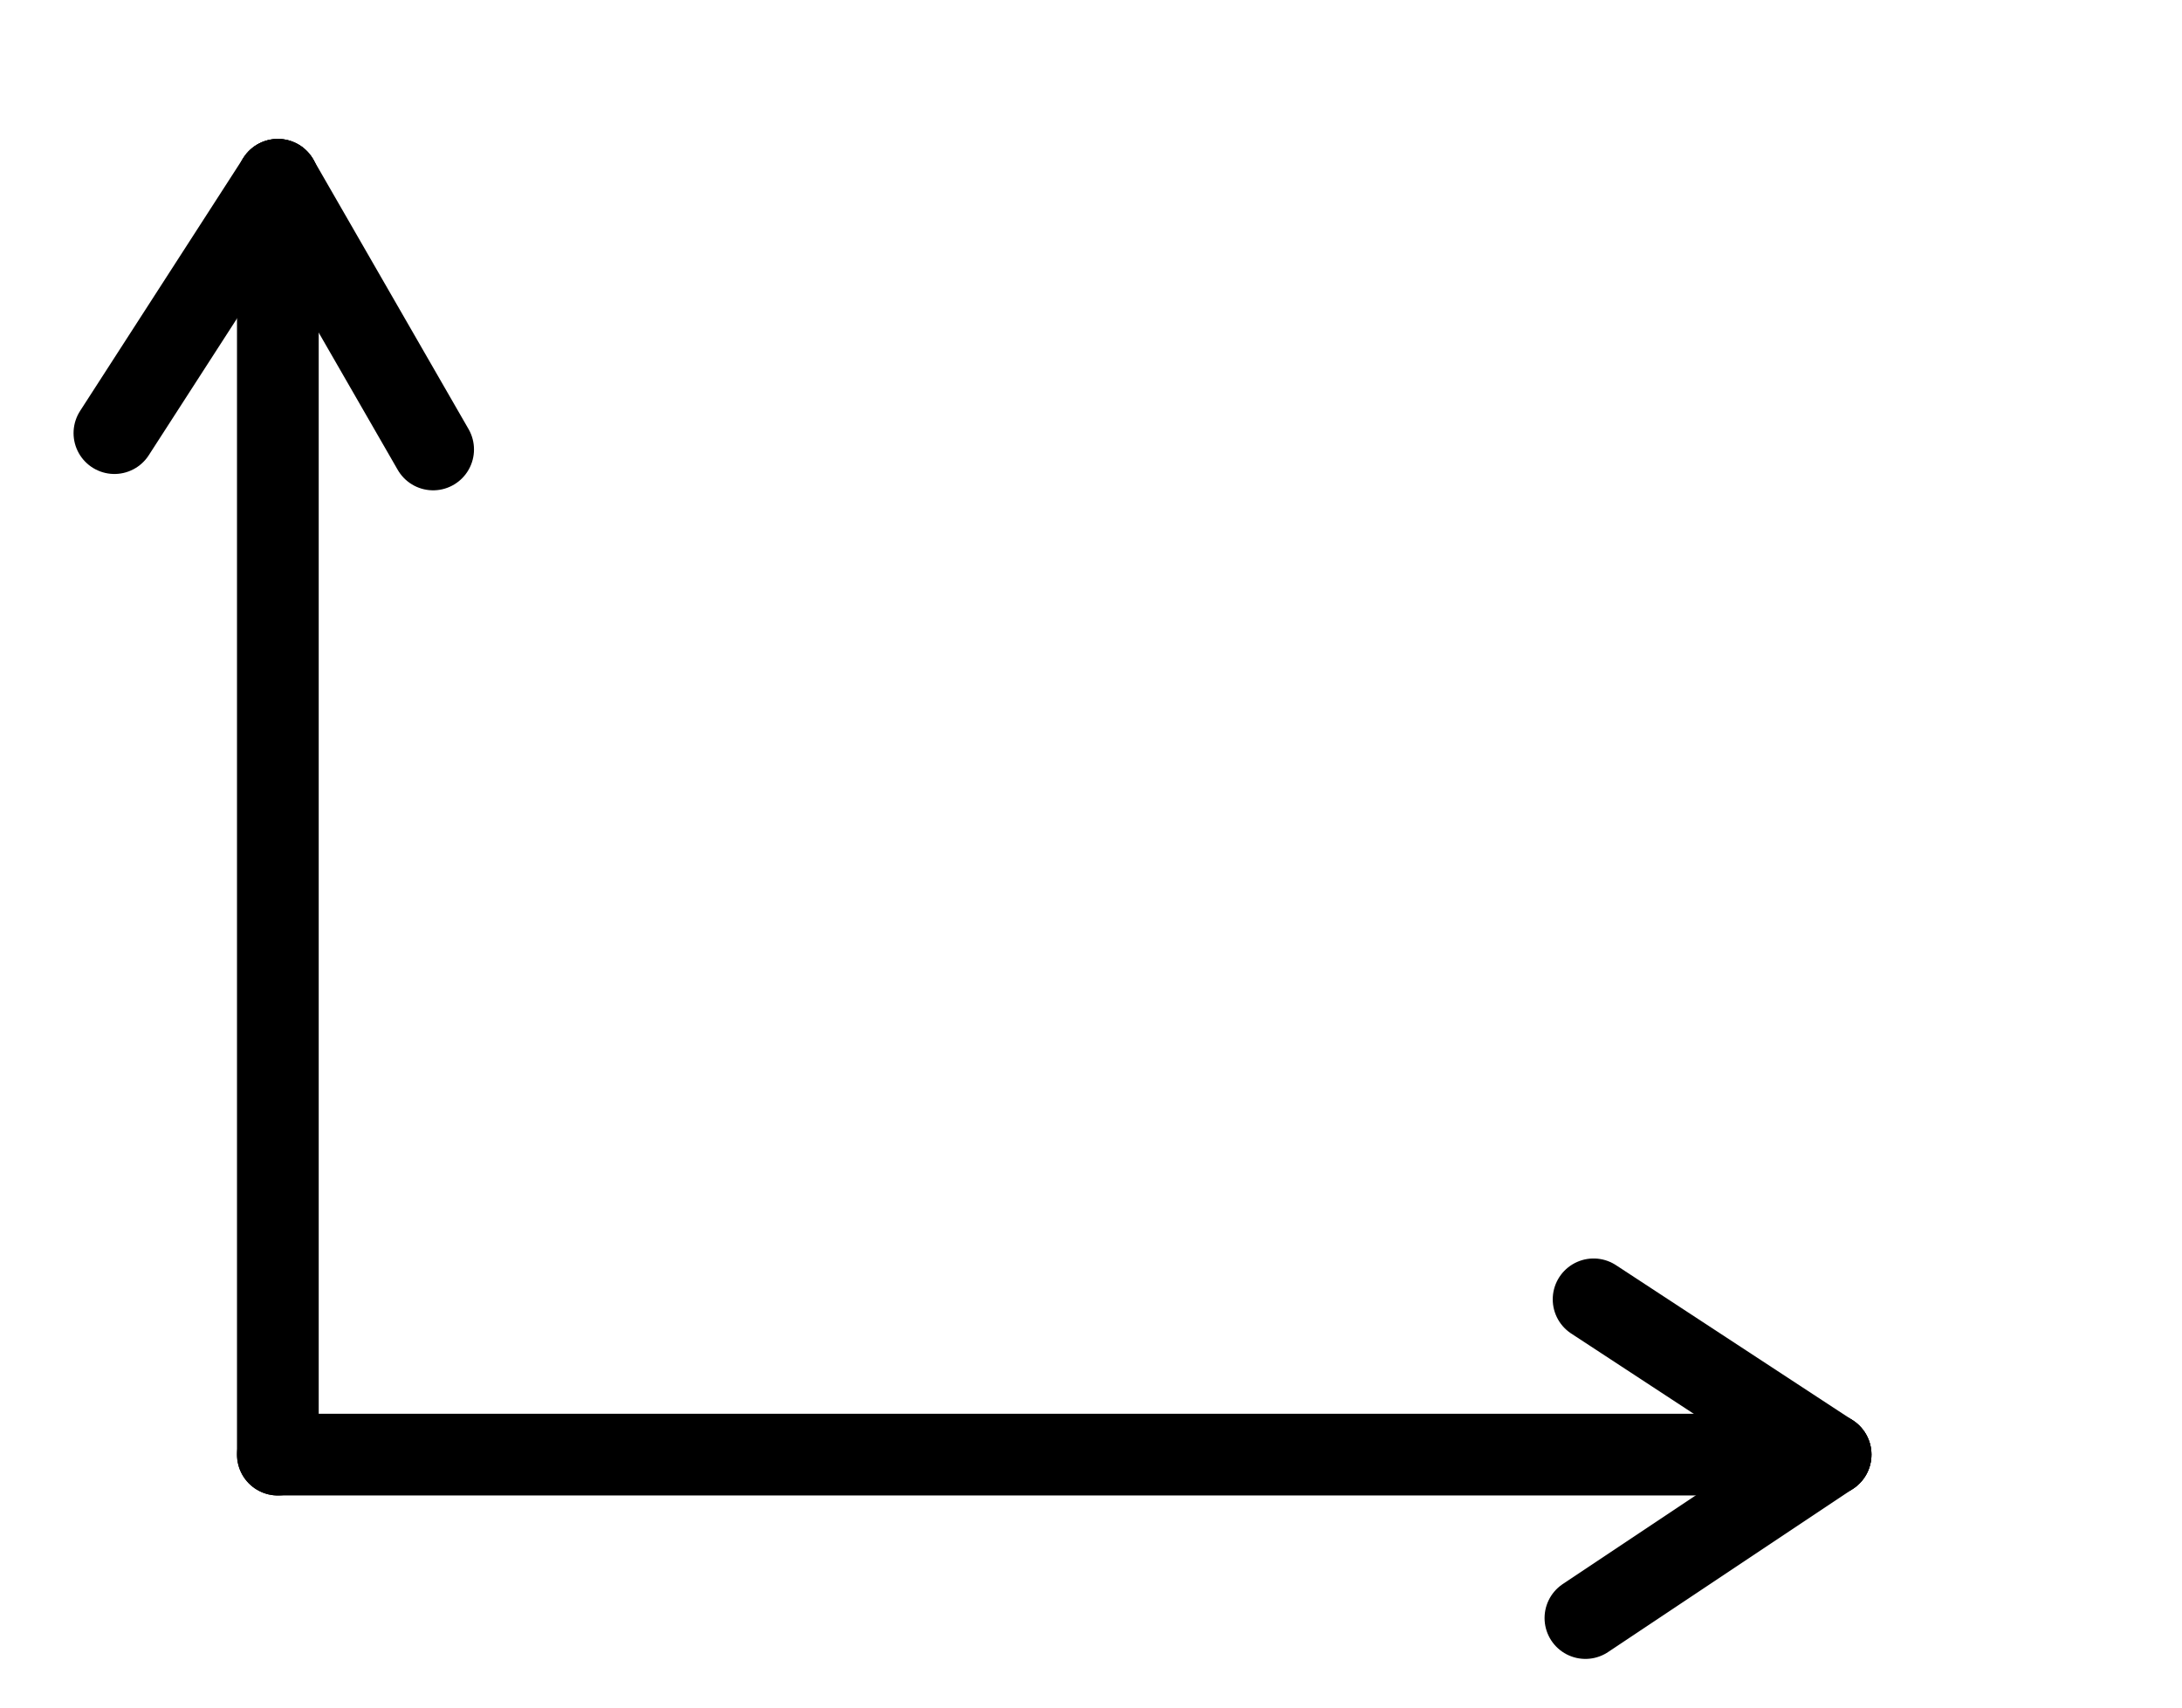
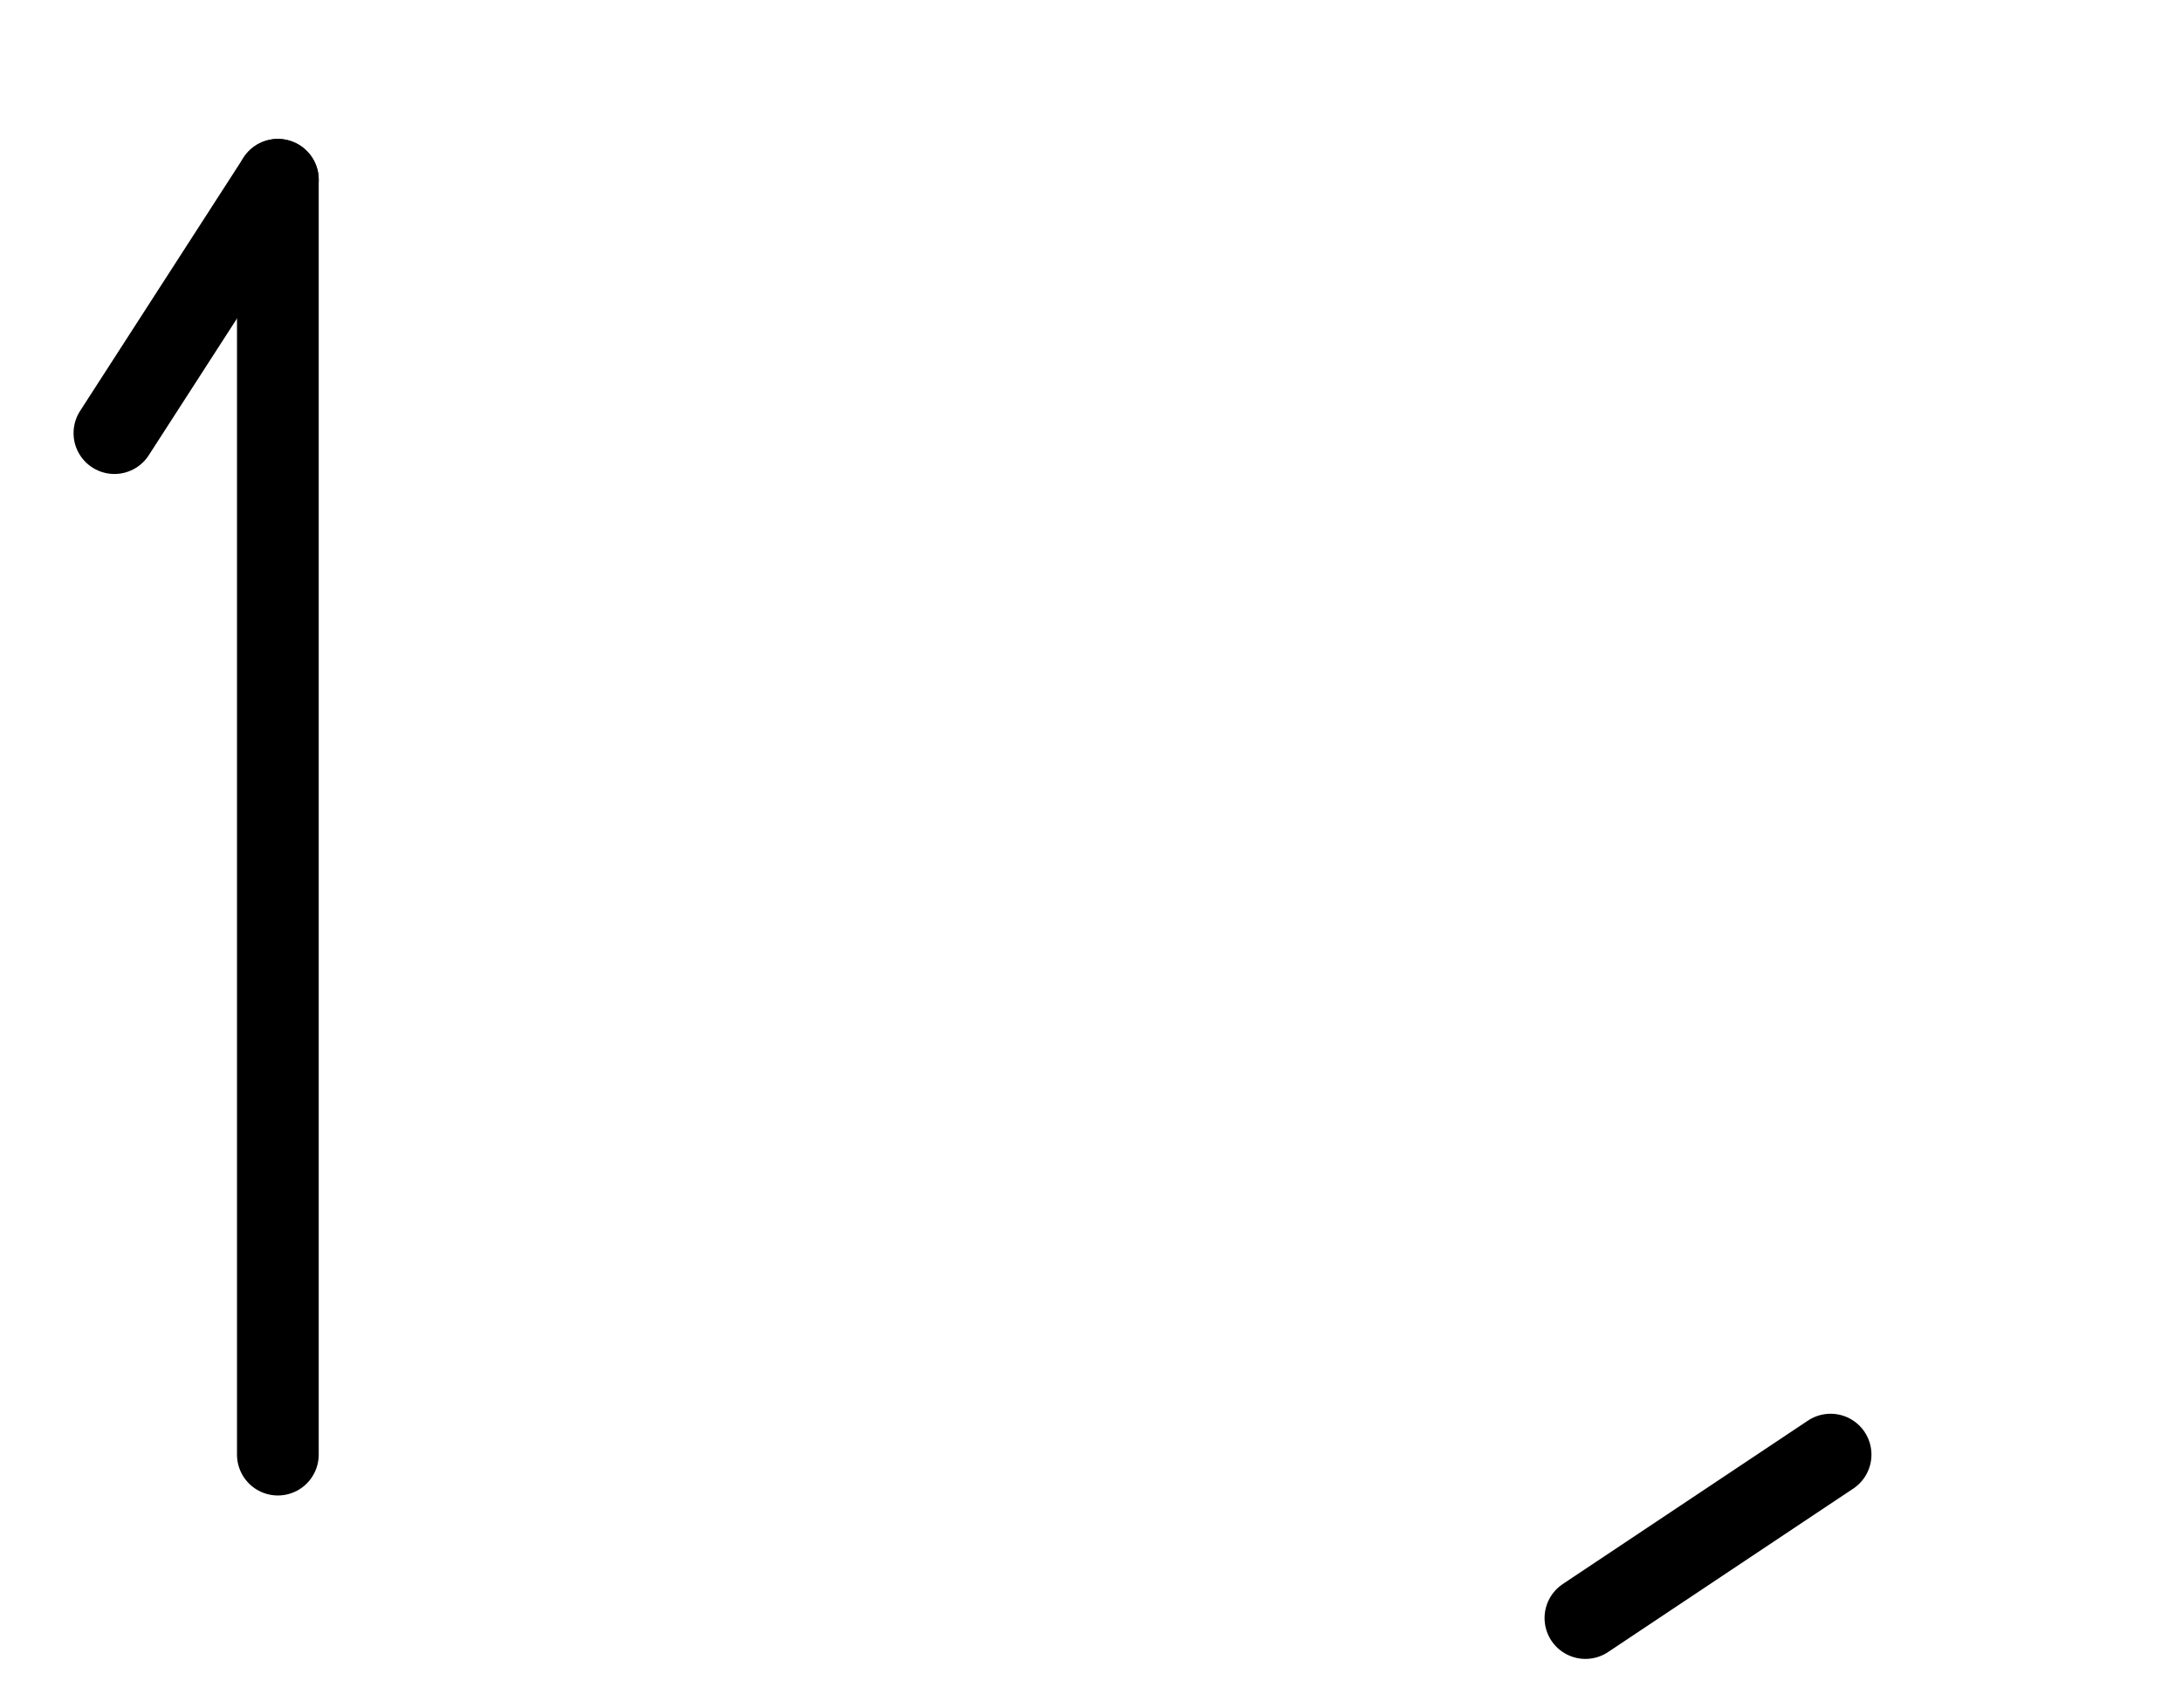
<svg xmlns="http://www.w3.org/2000/svg" viewBox="0 0 26.7 20.9" version="1.1" data-name="Layer 1" id="Layer_1">
  <defs>
    <style>
      .cls-1 {
        fill: none;
        stroke: #000;
        stroke-linecap: round;
        stroke-miterlimit: 10;
      }
    </style>
  </defs>
  <line y2="17.8" x2="3.4" y1="2.2" x1="3.4" class="cls-1" />
-   <line y2="17.8" x2="22.4" y1="17.8" x1="3.4" class="cls-1" />
-   <line y2="5.5" x2="5.3" y1="2.2" x1="3.4" class="cls-1" />
  <line y2="5.3" x2="1.4" y1="2.2" x1="3.4" class="cls-1" />
-   <line y2="15.9" x2="19.5" y1="17.8" x1="22.4" class="cls-1" />
  <line y2="19.8" x2="19.4" y1="17.8" x1="22.4" class="cls-1" />
</svg>